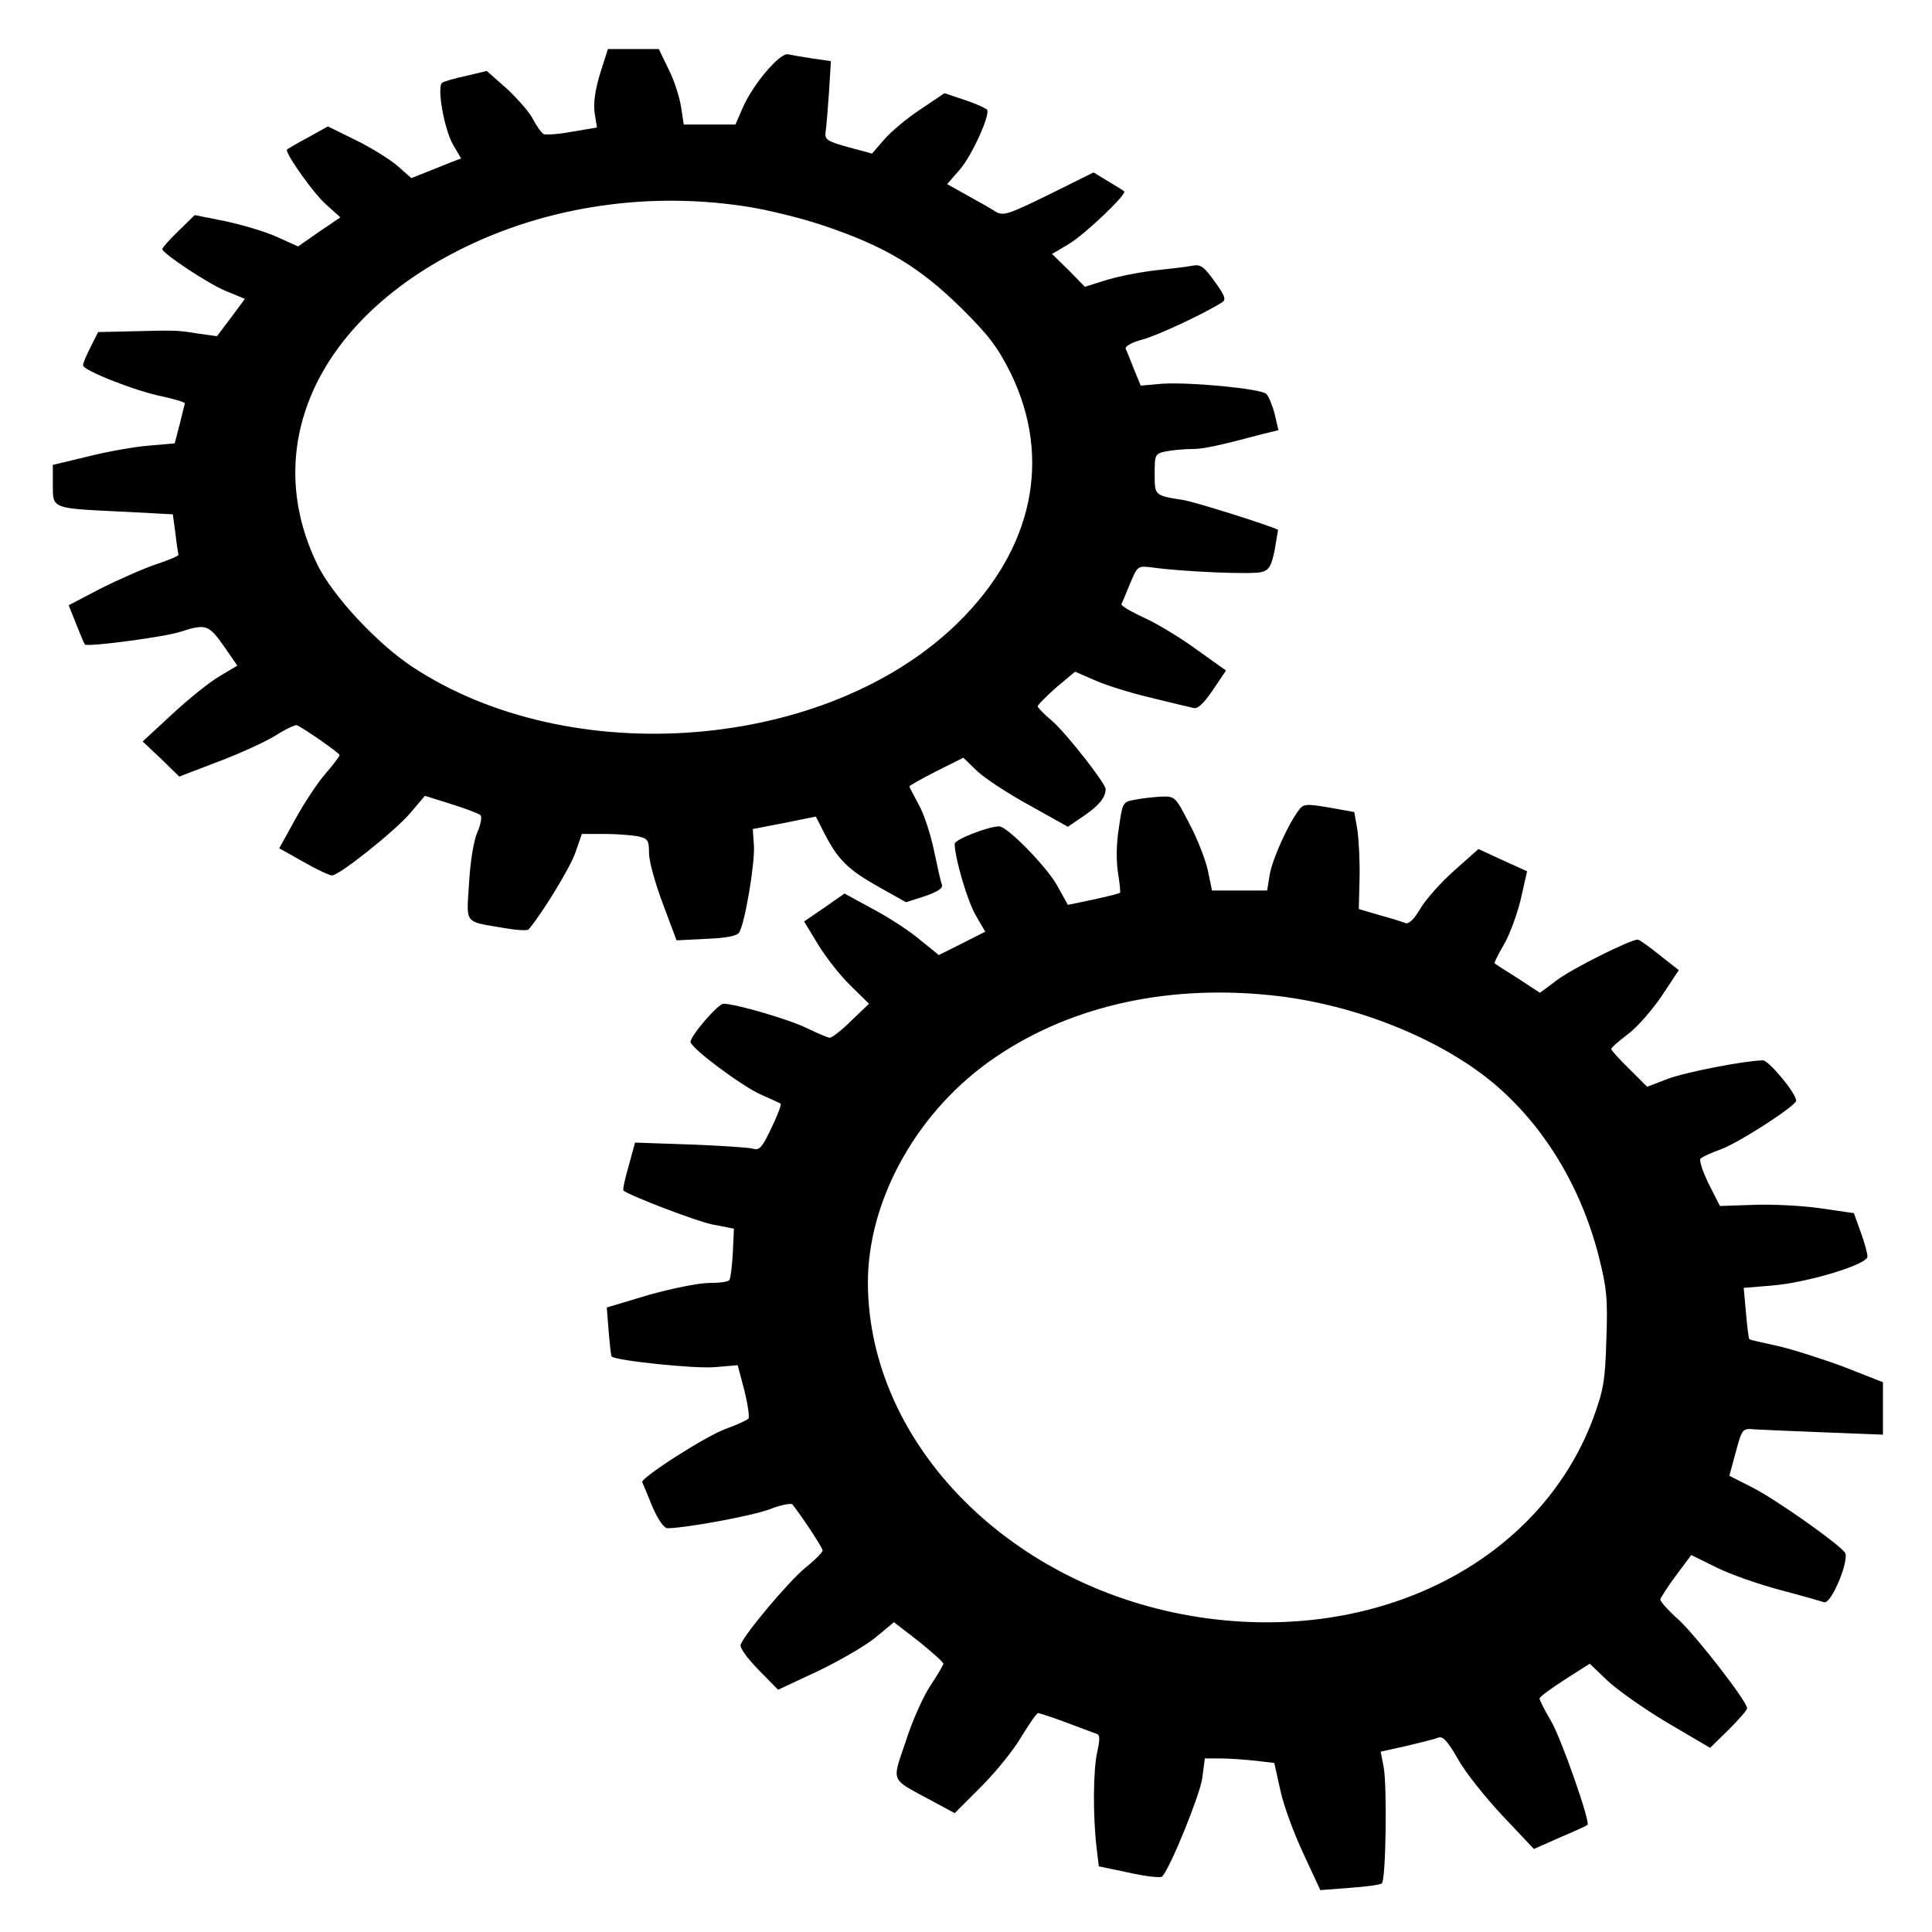
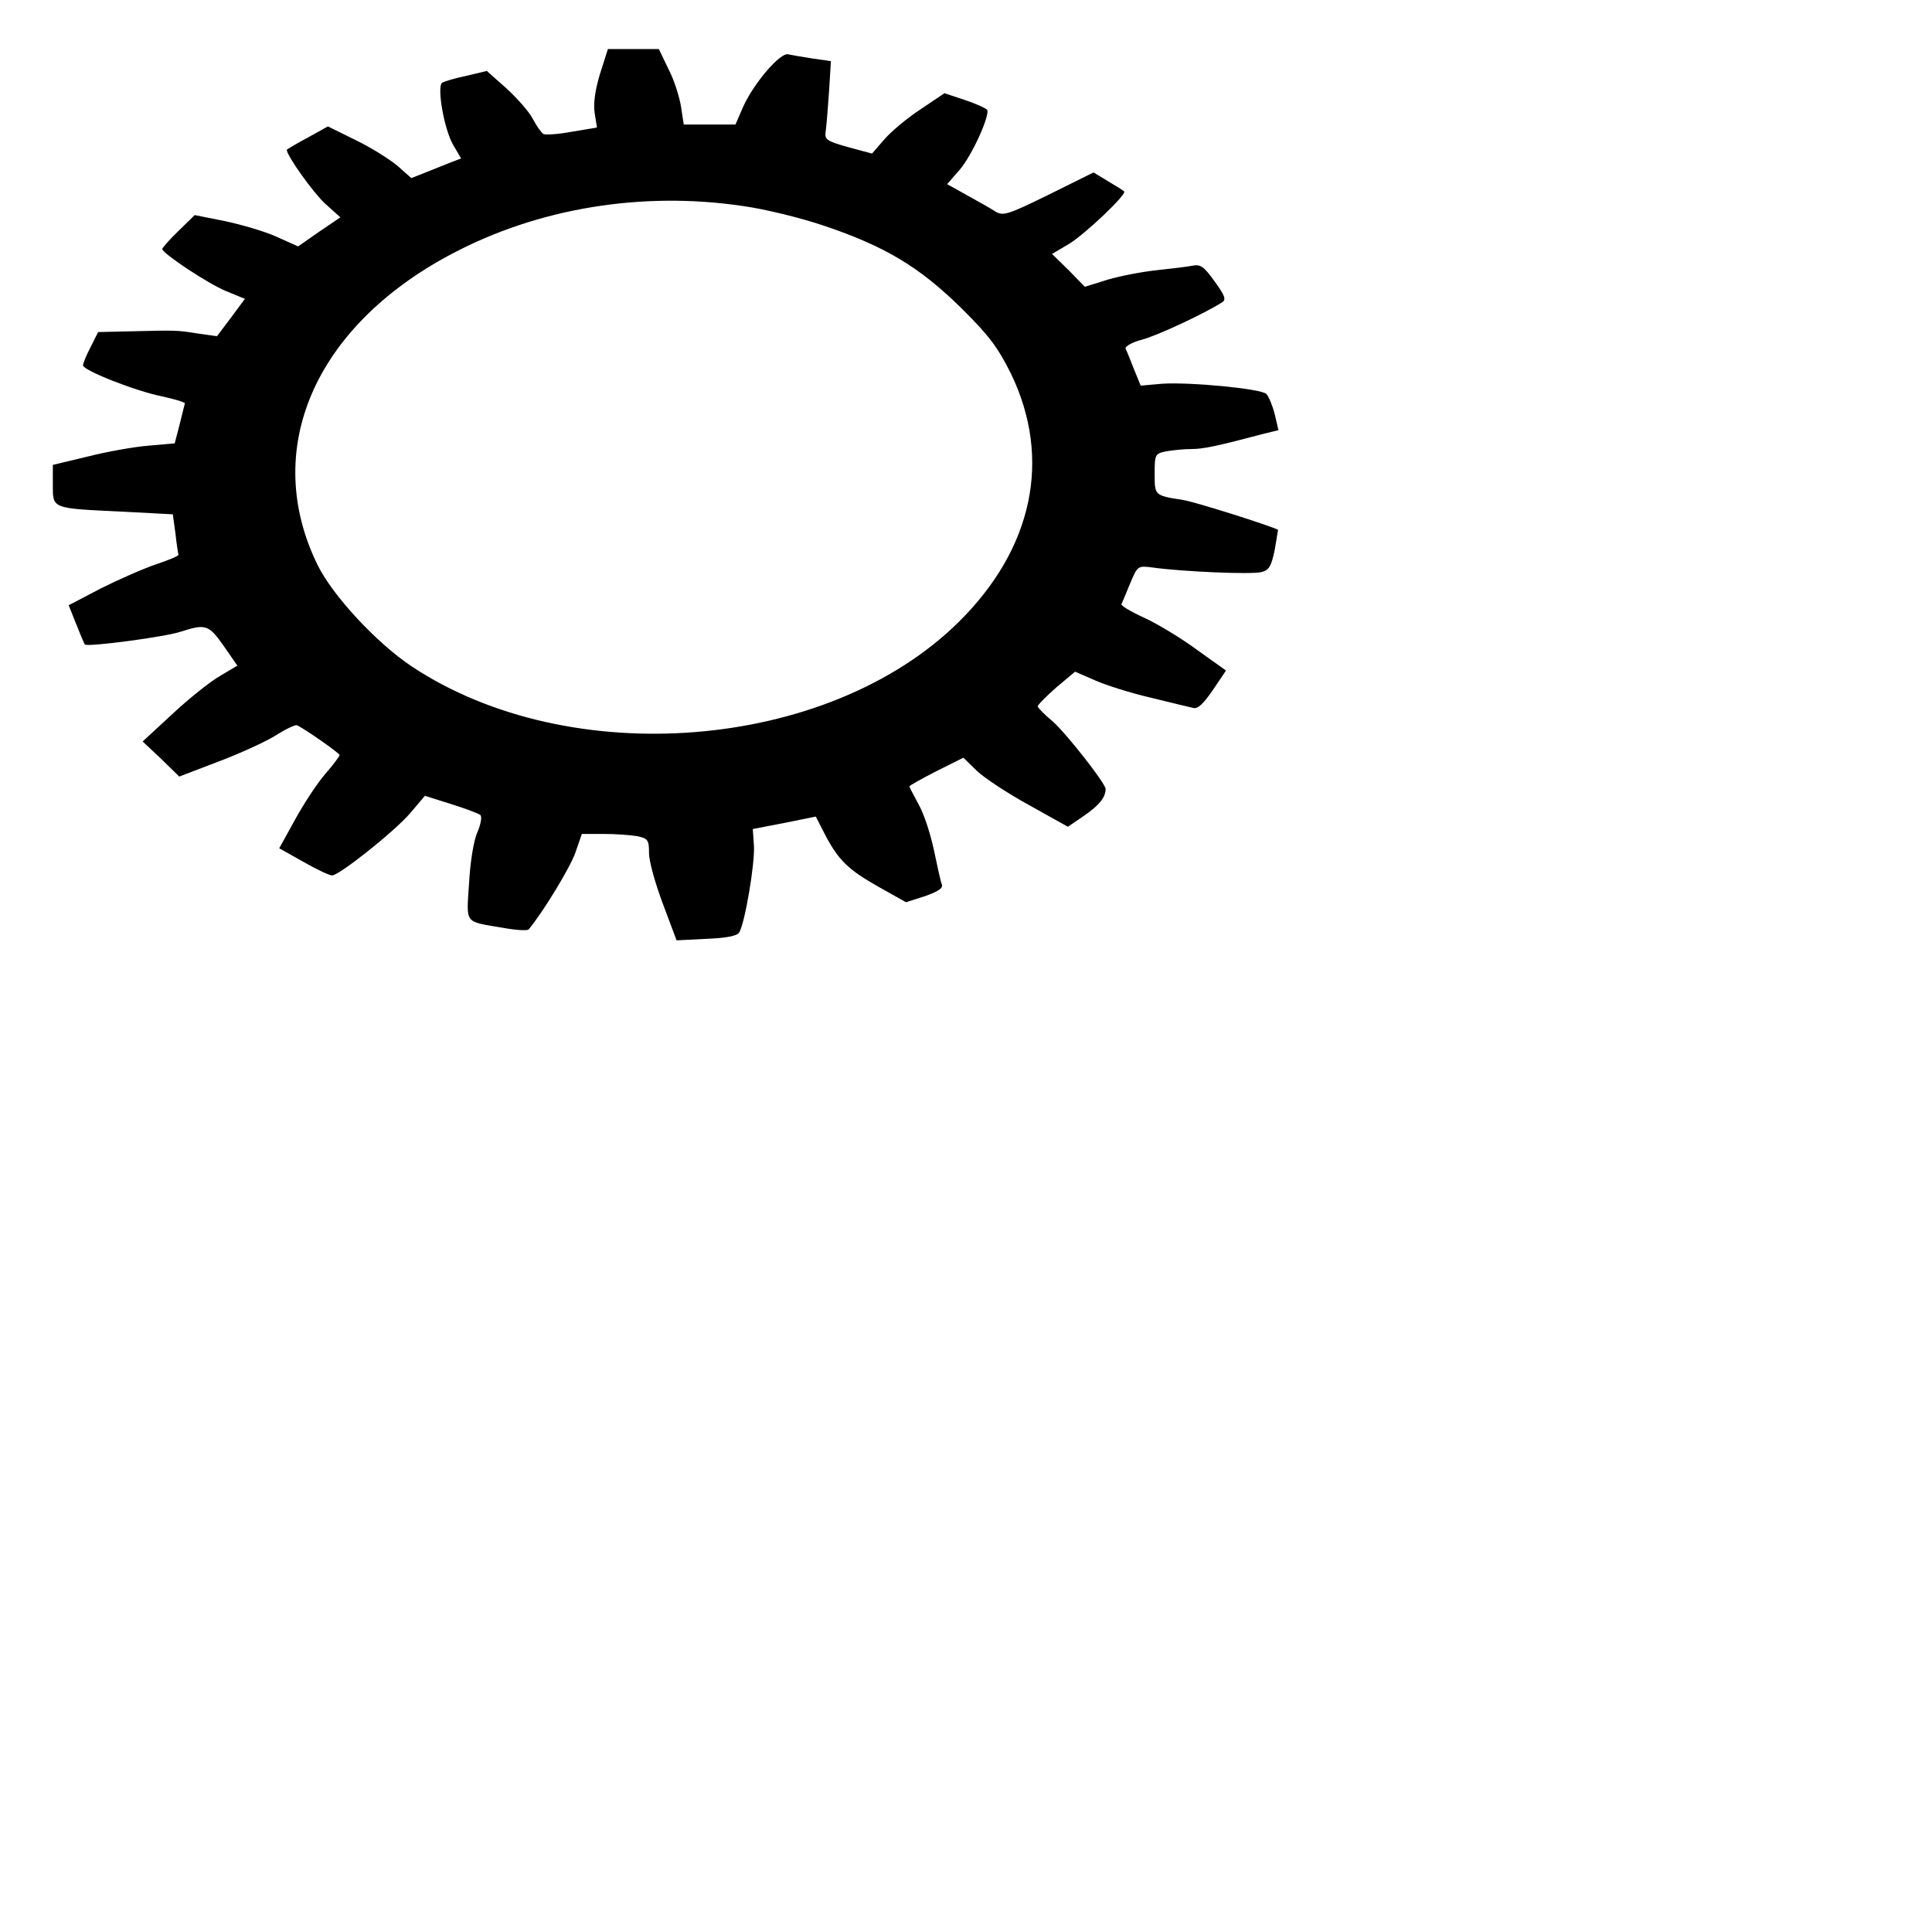
<svg xmlns="http://www.w3.org/2000/svg" version="1.0" width="512pt" height="512pt" viewBox="0 0 512 512" preserveAspectRatio="xMidYMid meet">
  <g transform="translate(0,512) scale(0.1,-0.1)" fill="#000000" stroke="none">
    <path d="M1590 4924 c-13 -43 -18 -79 -14 -104 l6 -38 -66 -11 c-37 -7 -71 -9 -76 -6 -6 4 -18 21 -28 40 -9 18 -41 54 -69 80 l-53 47 -54 -13 c-30 -6 -59 -15 -64 -18 -15 -10 5 -124 29 -165 l21 -36 -24 -9 c-12 -5 -42 -17 -65 -26 l-43 -17 -36 32 c-20 17 -69 48 -110 68 l-75 37 -54 -30 c-30 -16 -55 -31 -55 -32 0 -16 72 -116 102 -143 l40 -36 -56 -38 -56 -39 -58 26 c-31 14 -93 32 -136 41 l-80 16 -43 -42 c-24 -23 -43 -45 -43 -48 1 -12 122 -92 168 -111 l51 -21 -37 -50 -37 -49 -50 7 c-56 9 -57 9 -177 6 l-88 -2 -20 -40 c-11 -21 -20 -43 -20 -48 0 -14 144 -70 212 -83 32 -7 58 -15 58 -18 -1 -3 -7 -28 -14 -56 l-13 -50 -69 -6 c-38 -3 -111 -16 -162 -29 l-92 -22 0 -53 c0 -64 -4 -62 186 -71 l132 -7 7 -51 c3 -28 7 -53 8 -56 1 -3 -25 -14 -58 -25 -33 -11 -99 -40 -147 -64 l-86 -45 20 -50 c11 -28 21 -52 23 -54 7 -7 213 20 254 34 66 21 74 19 114 -38 l36 -52 -47 -28 c-26 -15 -82 -60 -125 -100 l-79 -73 49 -46 48 -47 102 39 c56 21 124 52 152 69 28 18 54 30 58 28 20 -9 113 -74 113 -79 0 -3 -17 -26 -38 -50 -21 -24 -57 -79 -80 -121 l-42 -76 64 -36 c35 -20 69 -36 76 -36 19 0 166 117 207 165 l39 46 70 -22 c38 -12 73 -25 77 -29 5 -4 1 -25 -8 -46 -10 -22 -19 -80 -22 -135 -7 -110 -14 -100 91 -118 33 -6 63 -8 67 -4 35 41 111 165 124 204 l17 49 58 0 c31 0 72 -3 89 -6 28 -6 31 -10 31 -45 0 -22 17 -82 37 -135 l36 -96 79 4 c54 2 82 8 87 17 15 24 42 183 39 230 l-3 44 83 16 84 17 23 -45 c36 -70 63 -96 143 -141 l73 -41 50 16 c34 12 49 21 45 31 -3 7 -12 48 -21 91 -9 43 -27 98 -41 122 -13 24 -24 45 -24 47 0 2 32 20 71 40 l72 36 36 -35 c20 -19 82 -60 139 -91 l102 -57 44 30 c39 27 56 48 56 70 0 15 -104 147 -140 179 -22 18 -40 37 -40 40 0 4 22 26 49 50 l50 42 53 -23 c29 -13 96 -34 148 -46 52 -13 103 -25 112 -27 12 -4 27 11 52 47 l35 52 -77 55 c-42 31 -105 69 -140 85 -35 16 -62 32 -60 36 2 4 12 28 23 55 20 47 20 47 60 42 78 -11 263 -19 288 -12 20 5 26 15 35 58 5 29 9 53 9 54 -27 13 -223 75 -252 79 -76 12 -75 12 -75 69 0 52 1 54 31 60 17 3 47 6 66 6 31 0 66 7 194 41 l37 9 -10 43 c-6 23 -16 47 -22 53 -14 14 -203 32 -277 27 l-56 -5 -18 44 c-9 23 -19 48 -22 54 -2 6 17 17 44 24 41 11 165 69 212 99 11 7 7 18 -20 55 -28 39 -37 46 -58 42 -15 -3 -57 -8 -95 -12 -38 -4 -96 -15 -130 -25 l-61 -19 -43 44 -44 43 44 26 c42 25 156 133 147 140 -2 2 -21 14 -43 27 l-38 23 -119 -59 c-110 -54 -121 -57 -142 -44 -12 8 -46 27 -75 43 l-52 29 34 39 c33 39 80 144 72 158 -3 4 -29 16 -59 26 l-54 18 -64 -43 c-35 -23 -78 -59 -96 -80 l-32 -37 -63 17 c-57 16 -63 20 -60 41 2 13 6 61 9 106 l5 81 -49 7 c-26 4 -55 9 -64 11 -21 6 -92 -77 -120 -140 l-20 -46 -68 0 -69 0 -7 46 c-4 26 -18 71 -33 100 l-26 54 -68 0 -67 0 -21 -66z m379 -350 c58 -8 156 -32 217 -53 160 -54 251 -109 360 -216 75 -74 98 -105 133 -175 109 -225 59 -464 -139 -659 -346 -341 -1029 -396 -1449 -117 -93 62 -209 187 -249 268 -150 305 -10 631 353 824 229 122 505 168 774 128z" />
-     <path d="M3010 3001 c-35 -6 -35 -6 -45 -76 -7 -42 -7 -89 -2 -119 4 -26 7 -50 5 -52 -2 -2 -34 -10 -71 -18 l-67 -14 -30 54 c-30 51 -131 154 -152 154 -29 0 -118 -35 -118 -46 0 -37 34 -153 56 -190 l25 -43 -61 -31 -62 -31 -47 38 c-25 22 -81 59 -124 82 l-79 43 -53 -37 -54 -37 37 -61 c20 -33 59 -83 86 -109 l49 -48 -47 -45 c-25 -25 -51 -45 -57 -45 -5 0 -31 11 -58 24 -45 23 -191 66 -224 66 -14 0 -87 -85 -87 -101 0 -16 137 -118 185 -139 27 -12 51 -23 54 -25 2 -3 -9 -32 -25 -65 -24 -51 -32 -60 -49 -54 -11 3 -86 8 -166 11 l-146 5 -17 -62 c-10 -34 -16 -63 -14 -65 15 -13 192 -81 236 -90 l57 -11 -3 -65 c-2 -35 -6 -67 -9 -71 -2 -5 -27 -8 -54 -8 -28 0 -100 -15 -161 -32 l-110 -33 5 -63 c3 -35 6 -65 8 -67 12 -11 223 -33 274 -28 l60 5 18 -68 c9 -37 14 -71 10 -74 -5 -4 -30 -16 -58 -26 -54 -19 -228 -131 -223 -142 2 -4 14 -33 27 -65 15 -35 31 -57 40 -57 53 1 224 33 270 50 30 12 57 17 61 13 22 -27 80 -114 80 -122 0 -5 -21 -26 -46 -46 -44 -36 -160 -174 -171 -203 -4 -8 17 -36 47 -67 l52 -53 107 50 c58 28 127 68 153 90 l47 39 66 -51 c36 -29 65 -55 65 -59 0 -3 -15 -29 -33 -56 -19 -28 -49 -94 -66 -148 -38 -112 -43 -99 64 -157 l65 -35 70 70 c39 39 87 98 107 133 21 34 40 62 44 62 4 0 38 -11 75 -25 38 -14 74 -28 81 -30 8 -3 8 -15 1 -47 -11 -46 -12 -170 -2 -254 l6 -50 81 -17 c44 -10 84 -14 87 -10 23 26 100 217 106 260 l7 53 41 0 c22 0 64 -3 92 -6 l51 -6 16 -72 c8 -39 36 -115 61 -168 l45 -97 78 6 c43 3 81 8 85 12 11 9 14 259 5 307 l-8 42 68 15 c37 9 75 18 84 22 13 5 25 -9 53 -57 19 -35 73 -102 118 -150 l83 -88 70 31 c38 16 71 31 72 33 8 8 -70 230 -96 274 -17 29 -31 56 -31 61 0 4 30 26 67 50 l66 42 46 -44 c25 -24 97 -75 159 -112 l114 -67 49 48 c27 27 49 52 49 57 0 18 -135 192 -182 235 -27 24 -48 48 -48 53 0 4 19 33 41 63 l41 55 67 -33 c36 -18 113 -45 170 -60 57 -15 109 -30 115 -32 19 -7 69 115 55 132 -23 28 -187 143 -245 172 l-61 31 17 63 c17 63 18 63 51 60 19 -1 103 -5 187 -8 l152 -6 0 69 0 70 -107 42 c-60 22 -139 47 -176 55 -37 8 -69 15 -71 17 -2 2 -6 34 -9 70 l-6 66 73 6 c93 7 256 56 255 77 0 8 -8 38 -18 65 l-18 50 -89 13 c-49 7 -129 11 -177 9 l-89 -3 -30 59 c-16 33 -26 63 -21 67 4 4 28 15 53 24 51 19 200 116 200 129 0 20 -73 107 -88 107 -49 -1 -204 -31 -252 -49 l-55 -21 -47 47 c-27 26 -48 50 -48 53 0 4 20 21 45 40 24 18 64 64 89 101 l45 68 -51 40 c-28 23 -54 41 -58 41 -19 0 -170 -75 -212 -106 l-47 -35 -58 38 c-32 20 -60 38 -62 40 -2 1 9 23 24 49 15 25 35 79 45 120 l17 75 -64 29 -65 30 -64 -57 c-35 -31 -76 -77 -90 -101 -17 -29 -31 -42 -40 -38 -8 3 -39 13 -69 21 l-54 16 2 82 c1 45 -2 103 -6 129 l-8 46 -67 12 c-60 10 -68 10 -80 -7 -29 -38 -70 -130 -77 -170 l-7 -43 -73 0 -73 0 -11 53 c-6 28 -28 85 -49 124 -36 70 -38 73 -72 72 -19 -1 -51 -4 -70 -8z m380 -521 c211 -26 427 -114 566 -229 133 -111 232 -272 280 -457 22 -87 25 -114 21 -224 -3 -110 -8 -135 -35 -209 -143 -381 -571 -598 -1042 -527 -498 75 -877 456 -880 884 -1 224 133 462 339 601 205 139 468 195 751 161z" />
  </g>
</svg>